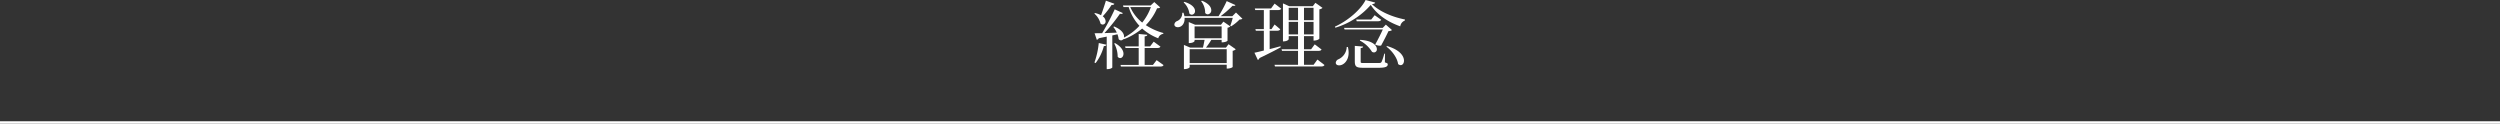
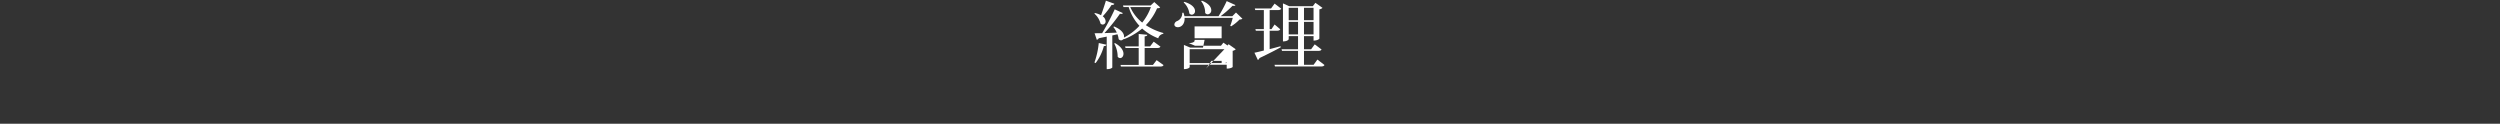
<svg xmlns="http://www.w3.org/2000/svg" width="1020" height="50.49" viewBox="0 0 1020 50.49">
  <rect x="0" y="0" width="1020" height="50.49" fill="#333333" stroke="none" />
  <g id="グループ_317" data-name="グループ 317" transform="translate(-70.5 440)">
-     <path id="パス_3287" data-name="パス 3287" d="M4454.646,7606.99h1020" transform="translate(-4384.146 -7997)" fill="none" stroke="#fff" stroke-width="1" />
    <g id="コースを予約する" transform="translate(-2916.46 1257.14)">
      <g id="グループ_311" data-name="グループ 311">
        <path id="パス_3337" data-name="パス 3337" d="M3433.7-1691.829a9.457,9.457,0,0,1,2.489.9c.6-1.649,1.381-3.929,1.981-5.939l3.449,1.26c-.119.33-.39.54-1.14.48a33.649,33.649,0,0,1-3.6,4.65,2.62,2.62,0,0,1,1.17,2.009,1.259,1.259,0,0,1-1.17,1.351,1.328,1.328,0,0,1-.9-.391,7.952,7.952,0,0,0-2.52-4.08Zm4.65,12.929c-.09.36-.3.57-1.02.57a19.412,19.412,0,0,1-3.36,6.93l-.48-.241a33.336,33.336,0,0,0,1.77-7.949Zm23.218-4.44a2.491,2.491,0,0,0-2.039,1.83,21.629,21.629,0,0,1-6.57-3.99c-3.33,2.82-7.619,4.59-7.709,4.351a1.187,1.187,0,0,1-.9.479,1.3,1.3,0,0,1-.991-.51,7.534,7.534,0,0,0-.48-1.98l-2.1.48v13.05c0,.18-.779.69-1.92.69h-.359v-13.26l-3.24.66a1.158,1.158,0,0,1-.811.63l-.9-2.67c.72,0,1.8,0,3.09-.029a105.935,105.935,0,0,0,5.13-9.72l3.33,1.529a.713.713,0,0,1-.69.33,3.818,3.818,0,0,1-.511-.059,74.336,74.336,0,0,1-6.329,7.889l5.039-.179a10.057,10.057,0,0,0-1.41-2.311l.3-.21c3.09,1.26,4.08,2.91,4.08,4.111a1.819,1.819,0,0,1-.06.419,22.645,22.645,0,0,0,6.33-4.8,19.41,19.41,0,0,1-4.381-7.651h-2.129l-.211-.659h11.31l1.47-1.38,2.4,2.159c-.21.271-.539.361-1.26.391a22.435,22.435,0,0,1-4.59,6.869,25.07,25.07,0,0,0,7.17,3.21Zm-19.678,3.78c2.58,1.47,3.45,3.12,3.45,4.35,0,1.05-.631,1.77-1.35,1.77a1.29,1.29,0,0,1-1.02-.57,11.13,11.13,0,0,0-1.41-5.37Zm16.979,6.959,2.82,2.011c-.21.449-.57.6-1.41.6h-15.99l-.149-.66h7.409v-6.9h-5.369l-.18-.66h5.549v-5.069l3.51.329c-.03.39-.3.54-1.08.66v4.08h2.22l1.47-1.92,2.76,2.01c-.24.42-.6.57-1.409.57h-5.041v6.9h3.39ZM3448.1-1694.26a16.606,16.606,0,0,0,4.889,6.33,22.036,22.036,0,0,0,3.54-6.33Z" fill="#fff" />
-         <path id="パス_3338" data-name="パス 3338" d="M3491.238-1692.039l2.641,2.55a1.837,1.837,0,0,1-1.17.3,17.624,17.624,0,0,1-3.45,2.79l-.361-.21a26.1,26.1,0,0,0,1.021-3.241H3470.27c.15,2.25-1.11,3.81-2.76,3.81-.87,0-1.41-.48-1.41-1.109a1.685,1.685,0,0,1,1.08-1.38,3.4,3.4,0,0,0,2.13-3.39l.51-.03a10.086,10.086,0,0,1,.389,1.41h13.92a53.672,53.672,0,0,0,3.33-6.15l3.57,1.62a.664.664,0,0,1-.66.33,4,4,0,0,1-.51-.06,42.28,42.28,0,0,1-4.89,4.26h4.8Zm-21.088-4.351c3.3.991,4.379,2.551,4.379,3.721a1.424,1.424,0,0,1-1.289,1.529,1.391,1.391,0,0,1-1.02-.509,7.489,7.489,0,0,0-2.34-4.5Zm17.009,18.66,1.05-1.38,2.939,2.07a2.341,2.341,0,0,1-1.259.63v6.6c0,.061-.72.661-2.43.661v-1.59H3472.34v.99c0,.029-.361.81-2.34.81v-9.87l2.55,1.08h5.22c.24-.959.48-2.22.66-3.15h-4.08v.481c0,.029-.36.839-2.371.839v-8.58l2.55,1.08h10.59l.99-1.259,2.82,1.95a2.018,2.018,0,0,1-1.14.539v5.31c0,.06-.689.66-2.4.66v-1.02h-4.2a32.731,32.731,0,0,1-2.189,3.15Zm-14.819,6.33h15.119v-5.67H3472.34Zm2.01-10.14h11.039v-4.829H3474.35Zm2.969-15.329c2.91,1.17,3.84,2.729,3.84,3.87a1.594,1.594,0,0,1-1.409,1.71,1.4,1.4,0,0,1-1.08-.57,7.525,7.525,0,0,0-1.65-4.8Z" fill="#fff" />
+         <path id="パス_3338" data-name="パス 3338" d="M3491.238-1692.039l2.641,2.55a1.837,1.837,0,0,1-1.17.3,17.624,17.624,0,0,1-3.45,2.79l-.361-.21a26.1,26.1,0,0,0,1.021-3.241H3470.27c.15,2.25-1.11,3.81-2.76,3.81-.87,0-1.41-.48-1.41-1.109a1.685,1.685,0,0,1,1.08-1.38,3.4,3.4,0,0,0,2.13-3.39l.51-.03a10.086,10.086,0,0,1,.389,1.41h13.92a53.672,53.672,0,0,0,3.33-6.15l3.57,1.62a.664.664,0,0,1-.66.33,4,4,0,0,1-.51-.06,42.28,42.28,0,0,1-4.89,4.26h4.8Zm-21.088-4.351c3.3.991,4.379,2.551,4.379,3.721a1.424,1.424,0,0,1-1.289,1.529,1.391,1.391,0,0,1-1.02-.509,7.489,7.489,0,0,0-2.34-4.5Zm17.009,18.66,1.05-1.38,2.939,2.07a2.341,2.341,0,0,1-1.259.63v6.6c0,.061-.72.661-2.43.661v-1.59H3472.34v.99c0,.029-.361.81-2.34.81v-9.87l2.55,1.08h5.22c.24-.959.48-2.22.66-3.15h-4.08v.481c0,.029-.36.839-2.371.839l2.55,1.08h10.59l.99-1.259,2.82,1.95a2.018,2.018,0,0,1-1.14.539v5.31c0,.06-.689.66-2.4.66v-1.02h-4.2a32.731,32.731,0,0,1-2.189,3.15Zm-14.819,6.33h15.119v-5.67H3472.34Zm2.01-10.14h11.039v-4.829H3474.35Zm2.969-15.329c2.91,1.17,3.84,2.729,3.84,3.87a1.594,1.594,0,0,1-1.409,1.71,1.4,1.4,0,0,1-1.08-.57,7.525,7.525,0,0,0-1.65-4.8Z" fill="#fff" />
        <path id="パス_3339" data-name="パス 3339" d="M3504.979-1677.1c1.411-.36,2.941-.78,4.441-1.17l.09.42c-1.92,1.05-4.8,2.55-8.7,4.41a1.06,1.06,0,0,1-.66.75l-1.38-2.94c.839-.15,2.19-.48,3.839-.9v-8.07h-3.269l-.18-.66h3.449v-7.769H3499.1l-.18-.66h6.63l1.44-1.98,2.7,2.069c-.24.42-.6.571-1.41.571h-3.3v7.769h.75l1.261-1.889,2.309,1.95c-.239.42-.6.6-1.379.6h-2.941Zm19.47,4.26,2.91,2.22c-.24.42-.6.6-1.44.6H3507.14l-.181-.689h9.6v-5.67h-6.539l-.18-.66h6.719v-5.37h-3.809v1.261c0,.029-.33.9-2.341.9v-15.509l2.521,1.14h9.659l1.05-1.38,2.91,2.069a2.338,2.338,0,0,1-1.29.6v11.939c0,.09-.66.81-2.37.81v-1.83h-3.9v5.37h2.909l1.471-2.01,2.789,2.1c-.239.42-.6.57-1.439.57h-5.73v5.67h3.93Zm-7.89-21.119h-3.809v5.069h3.809Zm-3.809,10.859h3.809v-5.129h-3.809Zm10.139-10.859h-3.9v5.069h3.9Zm-3.9,10.859h3.9v-5.129h-3.9Z" fill="#fff" />
-         <path id="パス_3340" data-name="パス 3340" d="M3531.62-1686.279c5.46-2.491,10.529-6.96,12.509-10.861l3.9,1.051c-.09.36-.39.54-1.32.63,2.971,2.909,8.01,5.189,13.47,6.27l-.06.45a2.963,2.963,0,0,0-1.86,2.34c-5.28-1.861-9.57-4.89-12.03-8.73a31.177,31.177,0,0,1-14.459,9.3Zm5.279,8.309a10,10,0,0,1,.3,2.34c0,3.239-2.039,5.159-3.869,5.159-.84,0-1.381-.42-1.381-1.079a1.7,1.7,0,0,1,1.021-1.38,5.692,5.692,0,0,0,3.45-5.04Zm-1.349-7.139-.21-.661h15.779l1.26-1.32,2.519,2.22a2.272,2.272,0,0,1-1.439.421c-.66,1.47-2.01,4.079-3,5.879a2.248,2.248,0,0,1-.63.06,4.16,4.16,0,0,1-1.8-.45c1.08-1.92,2.34-4.41,3.119-6.149Zm16.5,9.869-.06,3.54c1.02.36,1.17.45,1.17.809,0,.931-.841,1.411-3.78,1.411h-6.15c-2.91,0-3.509-.451-3.509-2.7v-6.239l3.389.27c-.029.36-.21.51-.99.63v5.37c0,.69.03.719,1.231.719h6.059c.691,0,.96-.029,1.23-.449a21.743,21.743,0,0,0,1.11-3.36Zm-4.23-15.69,2.67,1.861c-.24.42-.6.6-1.41.6H3540.5l-.181-.689h6.09Zm-5.909,10.05c5.129.3,6.809,2.37,6.809,3.78a1.222,1.222,0,0,1-1.17,1.35,1.78,1.78,0,0,1-.81-.24,12.643,12.643,0,0,0-4.95-4.59Zm10.919,2.52c5.31,1.5,6.96,4.17,6.96,5.969,0,1.08-.6,1.83-1.35,1.83a1.682,1.682,0,0,1-1.05-.449c-.36-2.58-2.58-5.52-4.77-7.08Z" fill="#fff" />
      </g>
    </g>
  </g>
</svg>